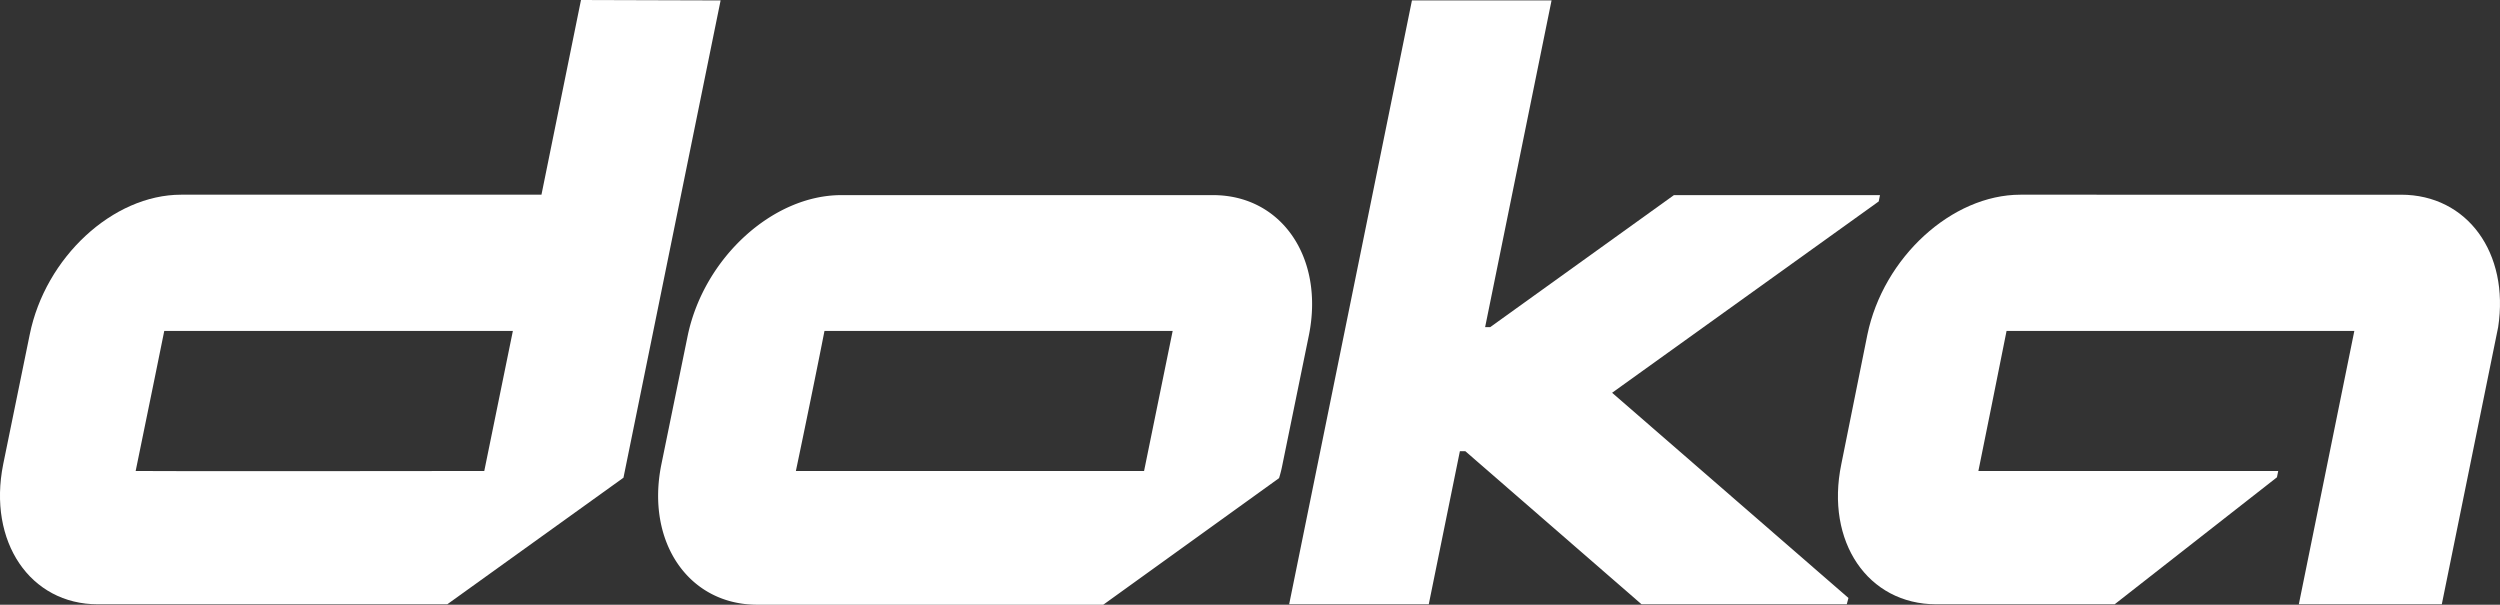
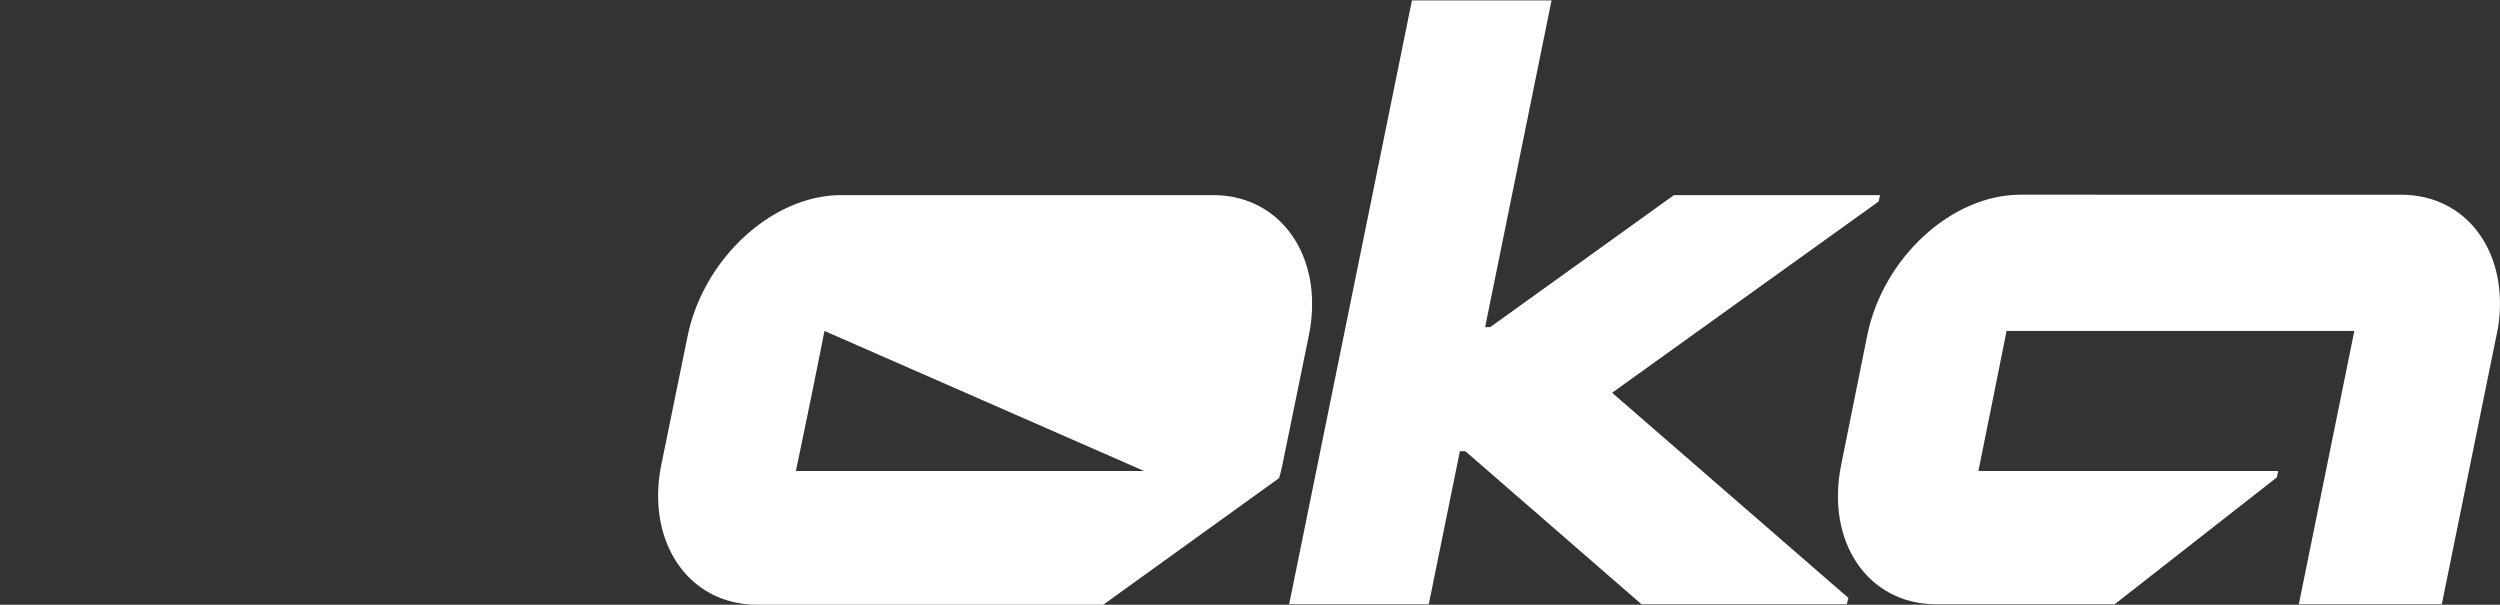
<svg xmlns="http://www.w3.org/2000/svg" id="Ebene_1" data-name="Ebene 1" viewBox="0 0 594.5 143.8">
  <rect x="0" y="0" width="594.5" height="143.8" fill="#333333" stroke="none" />
  <defs>
    <style>.cls-1{fill:#fff;}</style>
  </defs>
  <title>doka_logo_BW</title>
-   <path class="cls-1" d="M196.1,78.6c-1.7,8.7-4.8,23.8-6.8,33.3h82.8l6.8-33.3Zm4-32.3h88.4c16.3,0,26.5,14.9,22.8,33.3L305,110.4a29.92,29.92,0,0,1-.8,3.2l-41.8,30.1H180.1c-16.3,0-26.5-14.9-22.8-33.3l6.3-30.8c3.9-18.4,20.2-33.3,36.5-33.3Z" transform="translate(-0.04 0.1)" />
-   <path class="cls-1" d="M115.2,111.9,122,78.6H39.1c-.1.4-3.7,18.4-6.8,33.3,4.1.1,82.9,0,82.9,0ZM171.4,0,148.3,113.5l-41.9,30.1H23.3C7.2,143.6-2.9,128.7.8,110.3L7.1,79.5c3.7-18.4,19.8-33.3,36-33.3h85.7L138.2-.1l33.2.1Z" transform="translate(-0.04 0.1)" />
+   <path class="cls-1" d="M196.1,78.6c-1.7,8.7-4.8,23.8-6.8,33.3h82.8Zm4-32.3h88.4c16.3,0,26.5,14.9,22.8,33.3L305,110.4a29.92,29.92,0,0,1-.8,3.2l-41.8,30.1H180.1c-16.3,0-26.5-14.9-22.8-33.3l6.3-30.8c3.9-18.4,20.2-33.3,36.5-33.3Z" transform="translate(-0.04 0.1)" />
  <path class="cls-1" d="M546.7,143.6l13.2-65H477.2c-2,10.2-5.3,26.3-6.7,33.3h71.3l-.3,1.5-38.6,30.2H460.5c-16.3,0-26.4-14.9-22.6-33.3l6.2-30.8c3.8-18.4,20.1-33.3,36.4-33.3H571c15.8,0,25.8,13.9,23.1,31.5l-13.4,65.9Z" transform="translate(-0.04 0.1)" />
  <polygon class="cls-1" points="368.96 0.1 353.16 77.8 354.36 77.8 398.06 46.4 447.06 46.4 446.76 47.9 383.36 93.4 439.56 142.2 439.16 143.7 390.36 143.7 348.46 107.3 347.16 107.3 339.76 143.7 306.56 143.7 335.76 0.1 368.96 0.1" />
</svg>